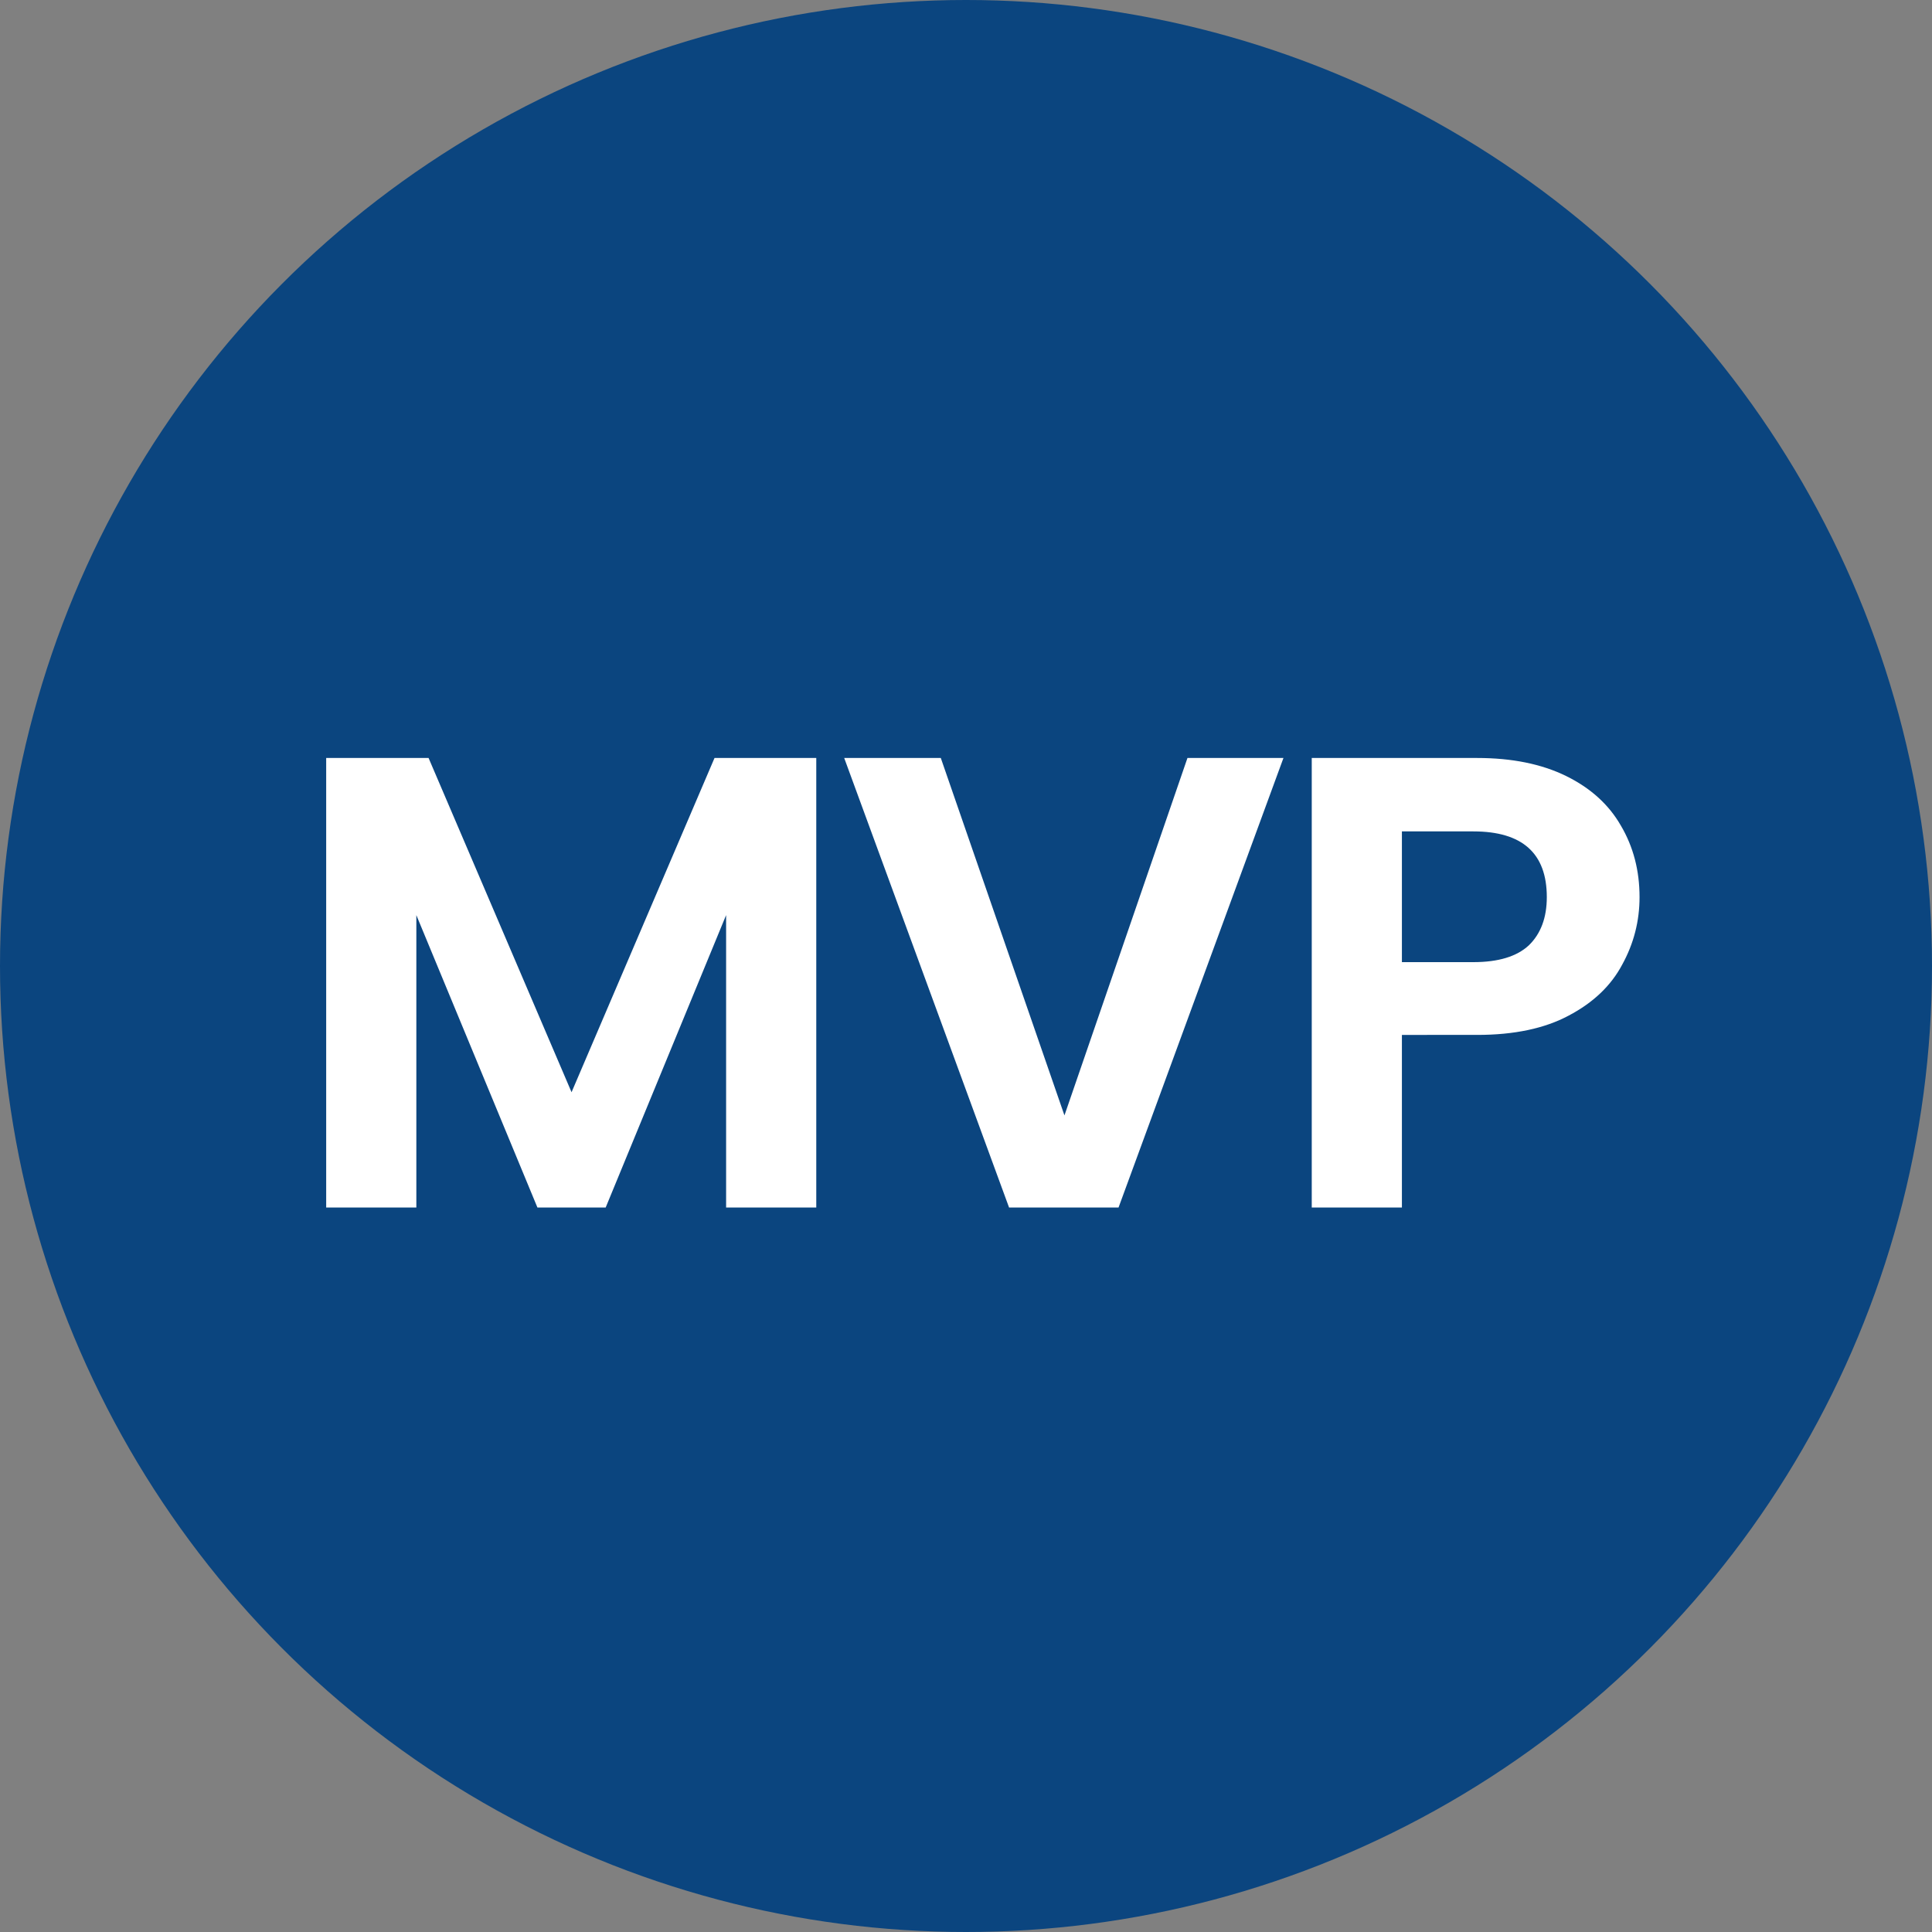
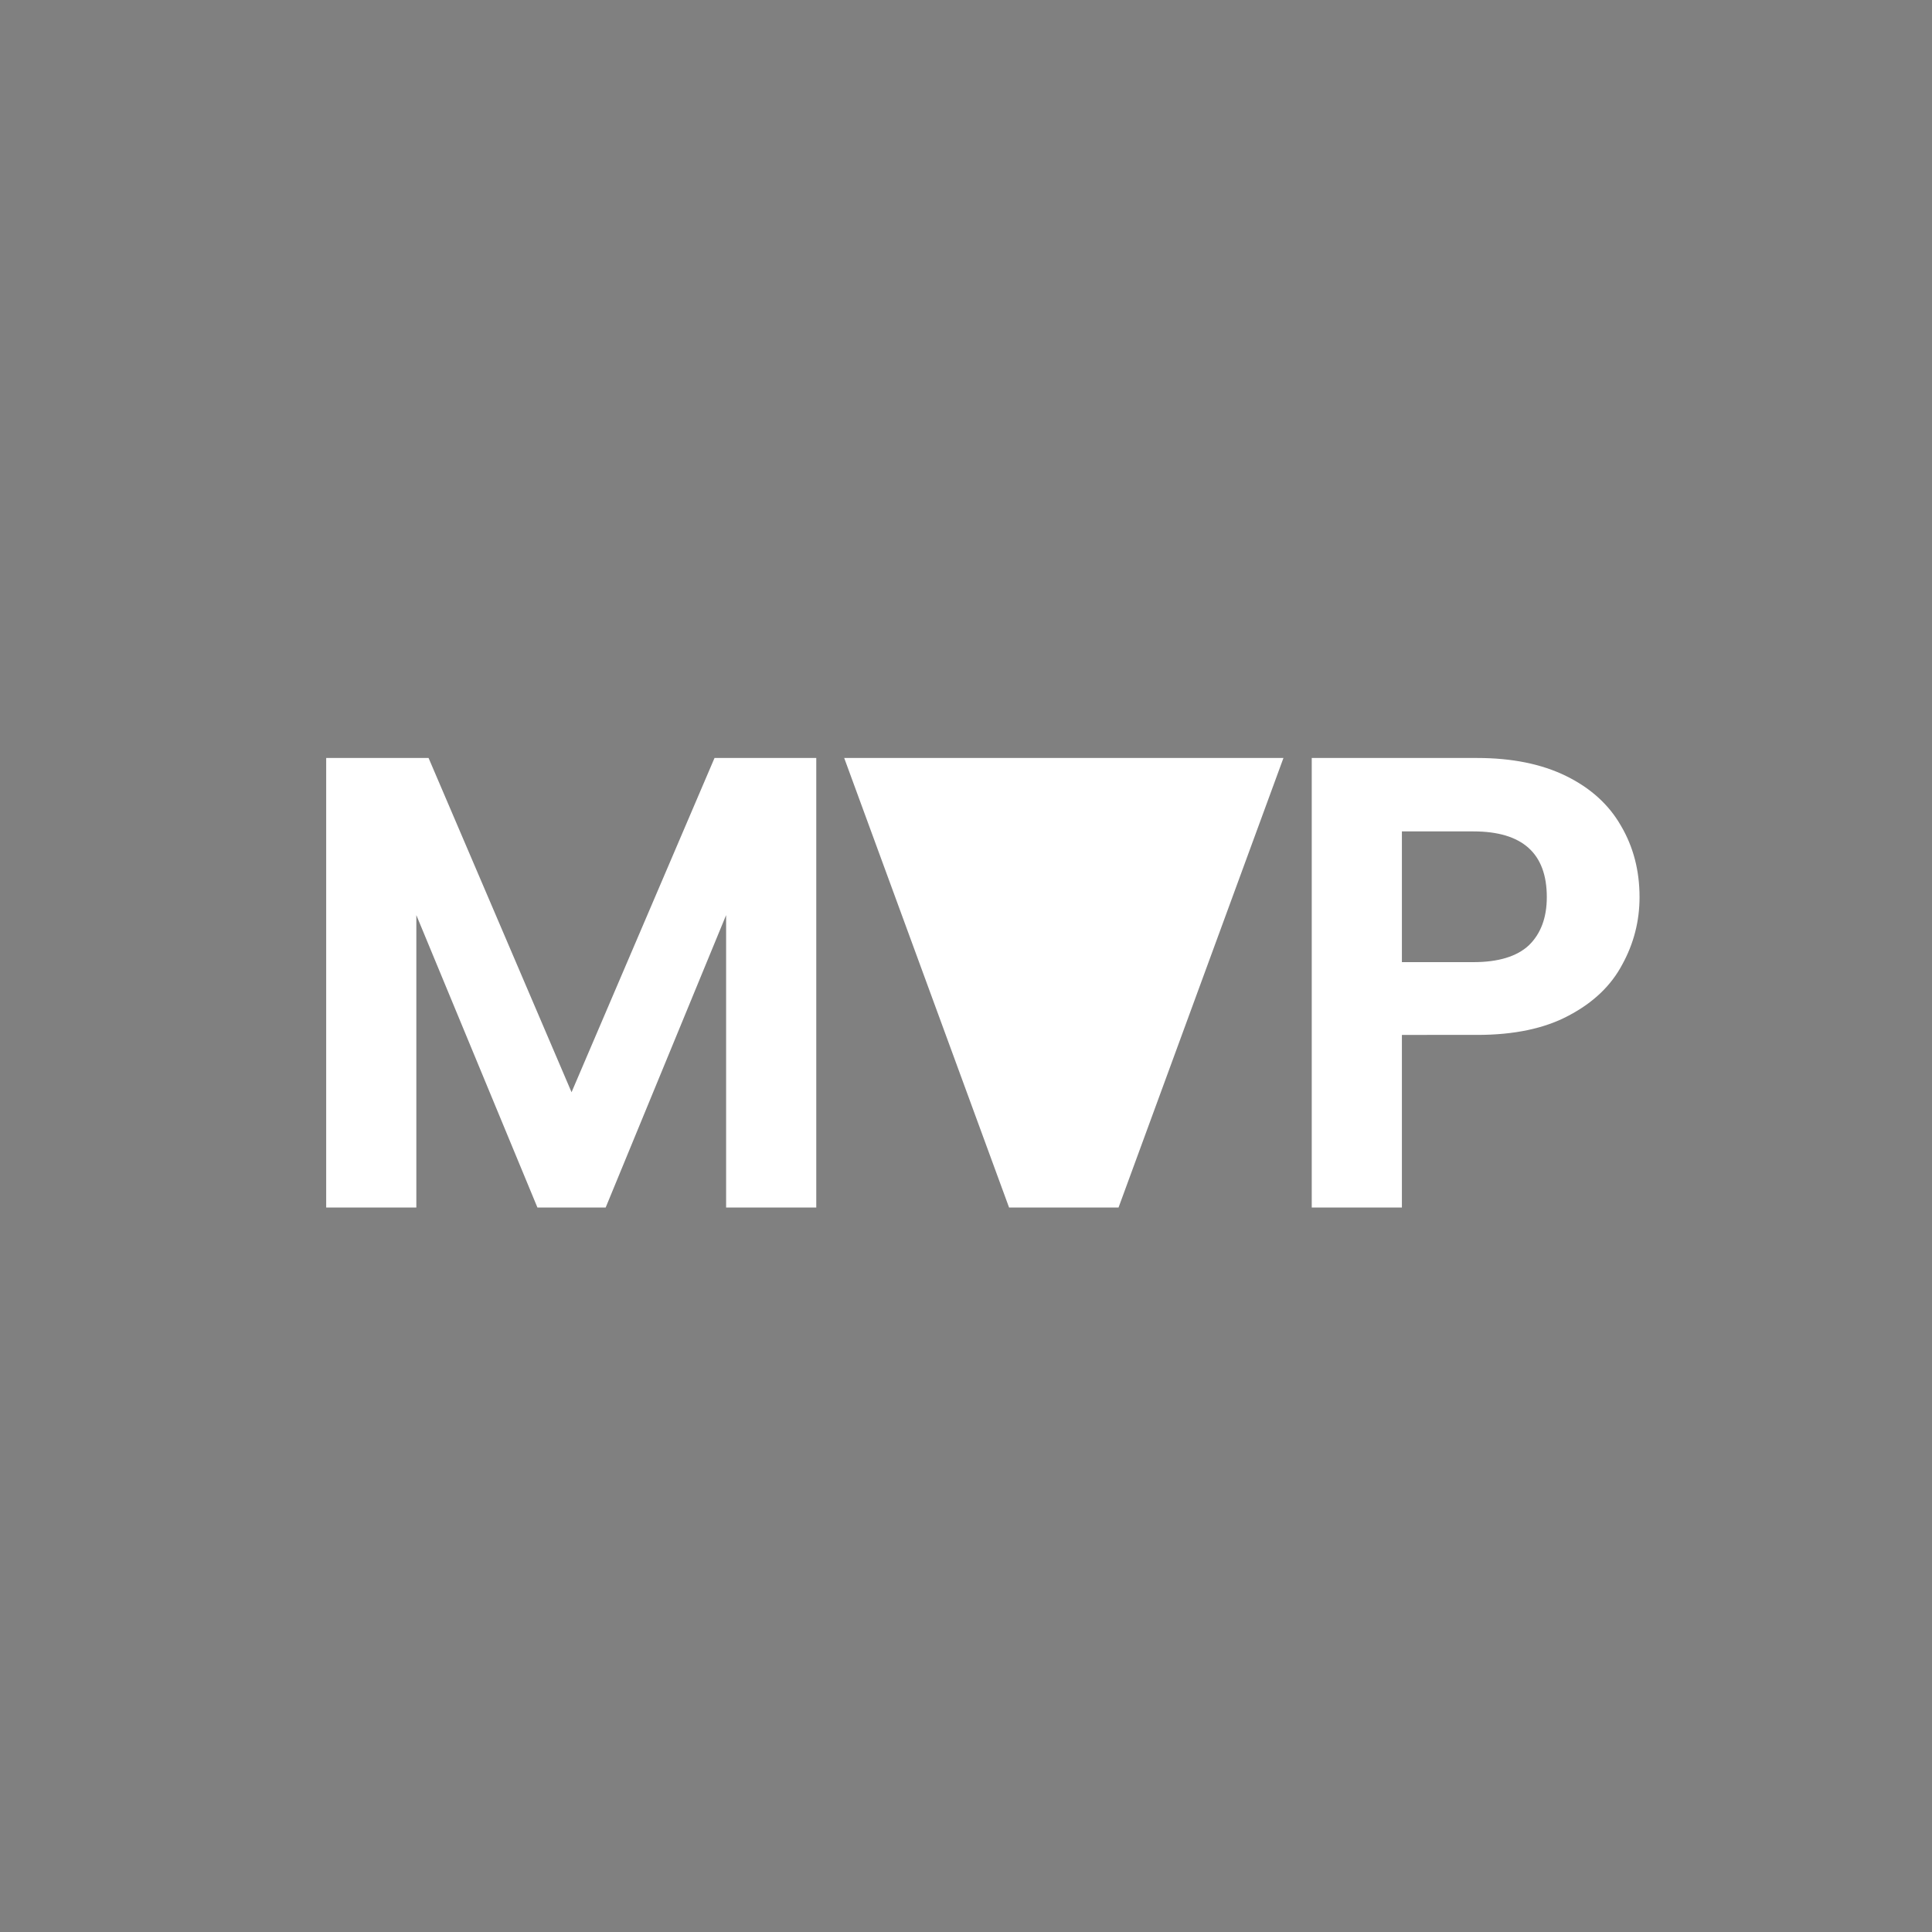
<svg xmlns="http://www.w3.org/2000/svg" width="48" height="48" fill="none">
  <rect width="100%" height="100%" fill="#808080" stroke="none" />
-   <circle cx="24" cy="24" r="24" fill="#0B457F" />
-   <path d="M20.28 18.832V30h-2.24v-7.264L15.048 30h-1.696l-3.008-7.264V30h-2.24V18.832h2.544l3.552 8.304 3.552-8.304h2.528zm11.607 0L27.79 30h-2.72l-4.096-11.168h2.4l3.072 8.88 3.056-8.88h2.384zm8.847 3.456c0 .597-.144 1.157-.432 1.68-.278.523-.72.944-1.328 1.264-.598.32-1.355.48-2.272.48H34.83V30h-2.24V18.832h4.112c.864 0 1.6.15 2.208.448.608.299 1.061.71 1.36 1.232.309.523.464 1.115.464 1.776zm-4.128 1.616c.618 0 1.077-.139 1.376-.416.298-.288.448-.688.448-1.2 0-1.088-.608-1.632-1.824-1.632H34.83v3.248h1.776z" fill="#fff" />
+   <path d="M20.28 18.832V30h-2.24v-7.264L15.048 30h-1.696l-3.008-7.264V30h-2.24V18.832h2.544l3.552 8.304 3.552-8.304h2.528zm11.607 0L27.79 30h-2.72l-4.096-11.168h2.4h2.384zm8.847 3.456c0 .597-.144 1.157-.432 1.68-.278.523-.72.944-1.328 1.264-.598.32-1.355.48-2.272.48H34.83V30h-2.24V18.832h4.112c.864 0 1.6.15 2.208.448.608.299 1.061.71 1.36 1.232.309.523.464 1.115.464 1.776zm-4.128 1.616c.618 0 1.077-.139 1.376-.416.298-.288.448-.688.448-1.2 0-1.088-.608-1.632-1.824-1.632H34.83v3.248h1.776z" fill="#fff" />
</svg>